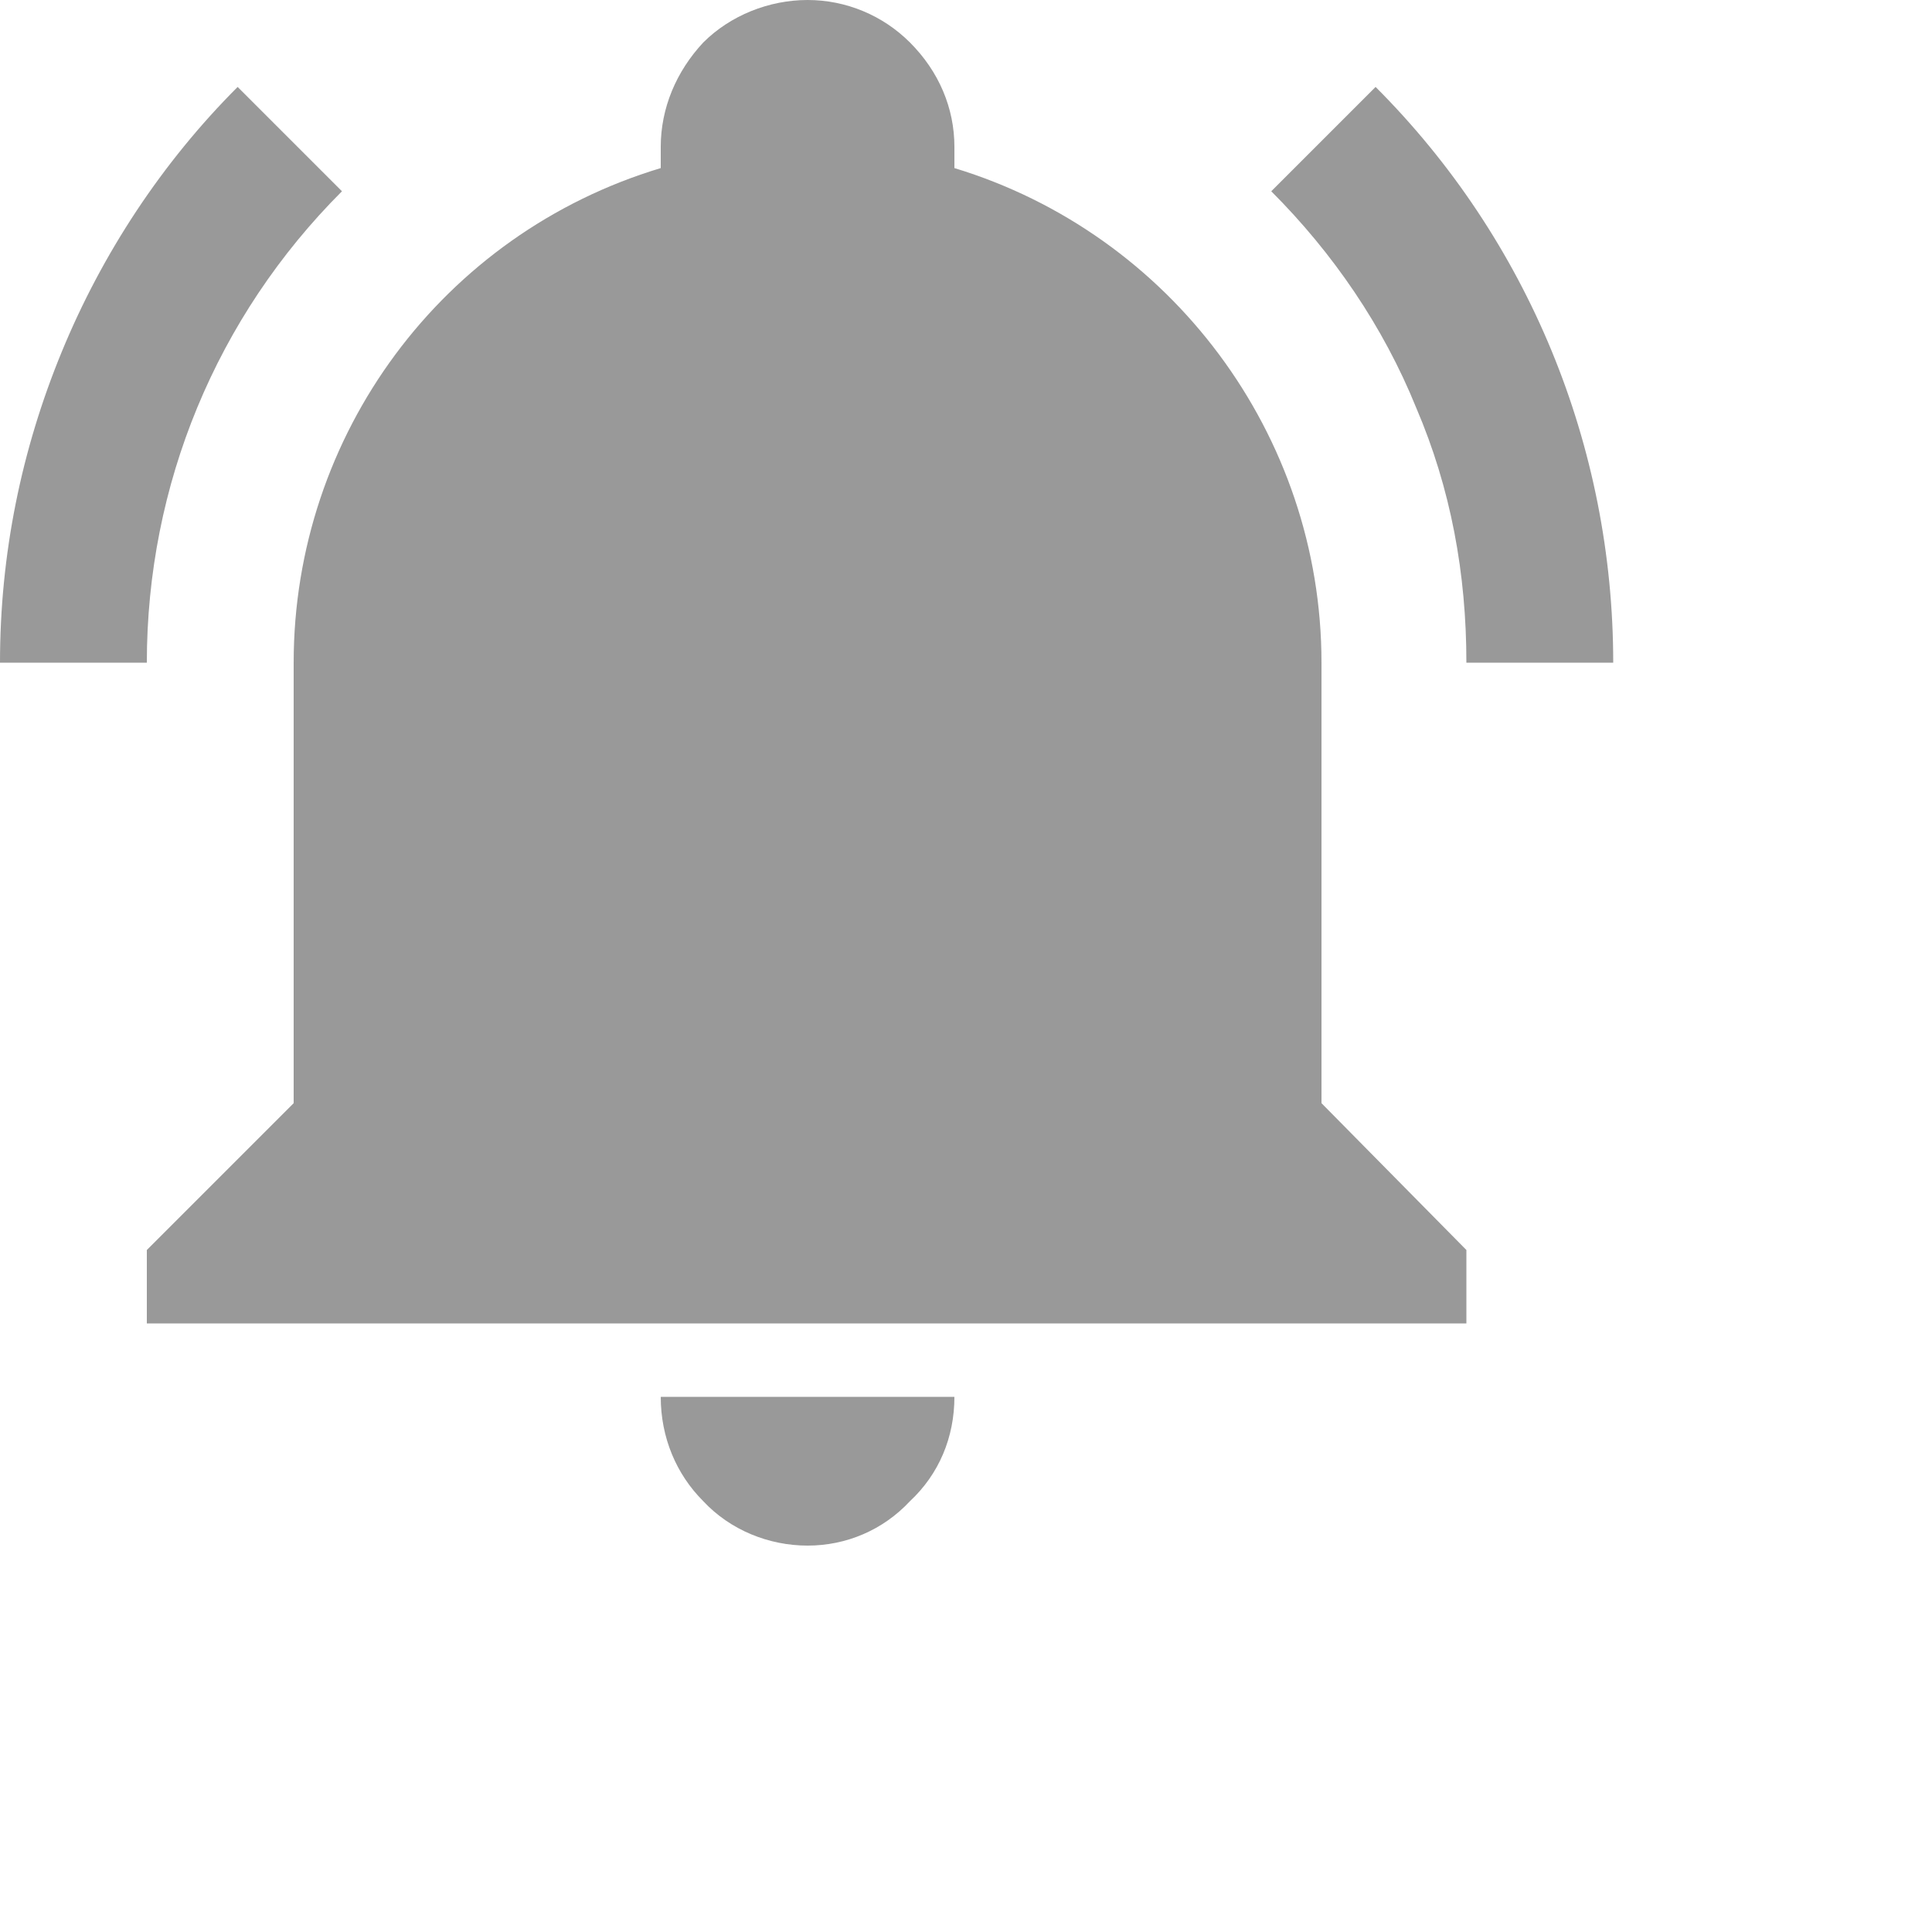
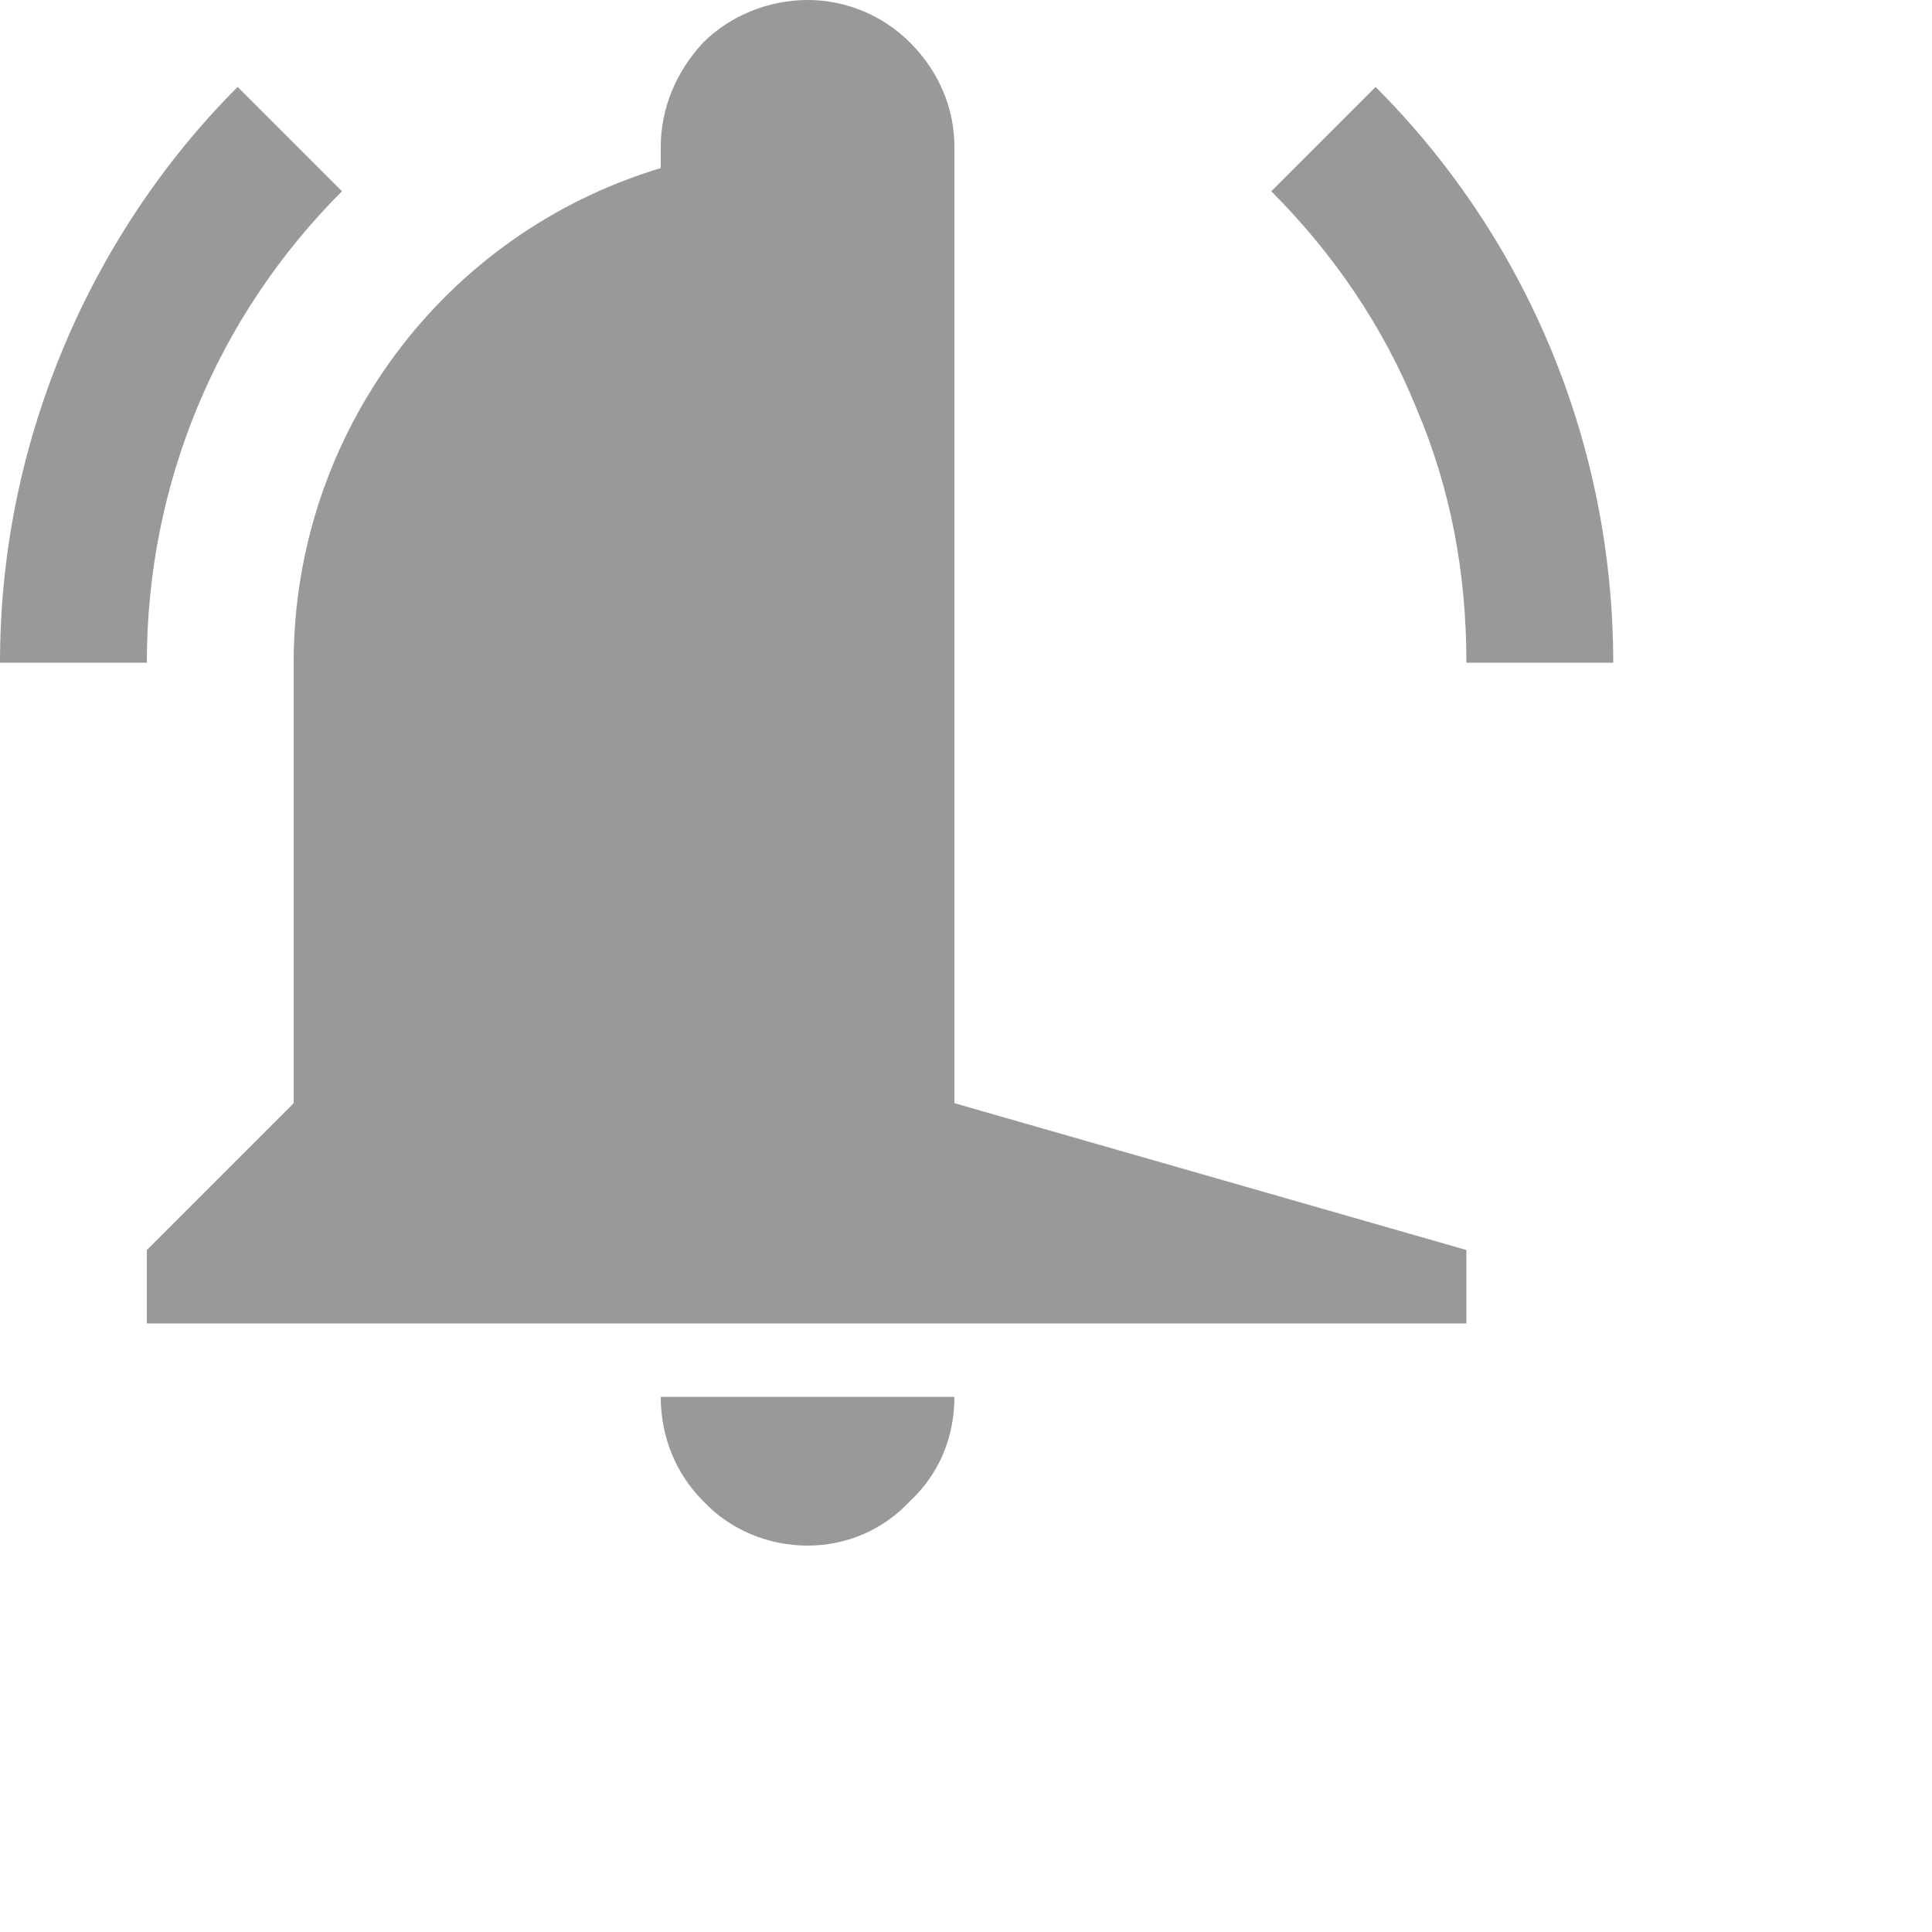
<svg xmlns="http://www.w3.org/2000/svg" fill="none" height="100%" overflow="visible" preserveAspectRatio="none" style="display: block;" viewBox="0 0 1 1" width="100%">
-   <path d="M0.759 0.647V0.685H0.076V0.647L0.152 0.571V0.343C0.152 0.225 0.229 0.121 0.342 0.087V0.076C0.342 0.056 0.35 0.037 0.364 0.022C0.378 0.008 0.398 0 0.418 0C0.438 0 0.457 0.008 0.471 0.022C0.486 0.037 0.494 0.056 0.494 0.076V0.087C0.606 0.121 0.684 0.225 0.684 0.343V0.571L0.759 0.647ZM0.494 0.723C0.494 0.744 0.486 0.763 0.471 0.777C0.457 0.792 0.438 0.8 0.418 0.8C0.398 0.8 0.378 0.792 0.364 0.777C0.35 0.763 0.342 0.744 0.342 0.723H0.494ZM0.712 0.045L0.658 0.099C0.69 0.131 0.716 0.169 0.733 0.211C0.751 0.253 0.759 0.297 0.759 0.343H0.835C0.835 0.231 0.791 0.124 0.712 0.045V0.045ZM7.21371e-07 0.343H0.076C0.076 0.251 0.112 0.164 0.177 0.099L0.123 0.045C0.084 0.084 0.053 0.131 0.032 0.182C0.011 0.233 -0 0.287 7.21371e-07 0.343V0.343Z" fill="#999999" id="Vector" />
+   <path d="M0.759 0.647V0.685H0.076V0.647L0.152 0.571V0.343C0.152 0.225 0.229 0.121 0.342 0.087V0.076C0.342 0.056 0.35 0.037 0.364 0.022C0.378 0.008 0.398 0 0.418 0C0.438 0 0.457 0.008 0.471 0.022C0.486 0.037 0.494 0.056 0.494 0.076V0.087V0.571L0.759 0.647ZM0.494 0.723C0.494 0.744 0.486 0.763 0.471 0.777C0.457 0.792 0.438 0.8 0.418 0.8C0.398 0.8 0.378 0.792 0.364 0.777C0.35 0.763 0.342 0.744 0.342 0.723H0.494ZM0.712 0.045L0.658 0.099C0.69 0.131 0.716 0.169 0.733 0.211C0.751 0.253 0.759 0.297 0.759 0.343H0.835C0.835 0.231 0.791 0.124 0.712 0.045V0.045ZM7.21371e-07 0.343H0.076C0.076 0.251 0.112 0.164 0.177 0.099L0.123 0.045C0.084 0.084 0.053 0.131 0.032 0.182C0.011 0.233 -0 0.287 7.21371e-07 0.343V0.343Z" fill="#999999" id="Vector" />
</svg>